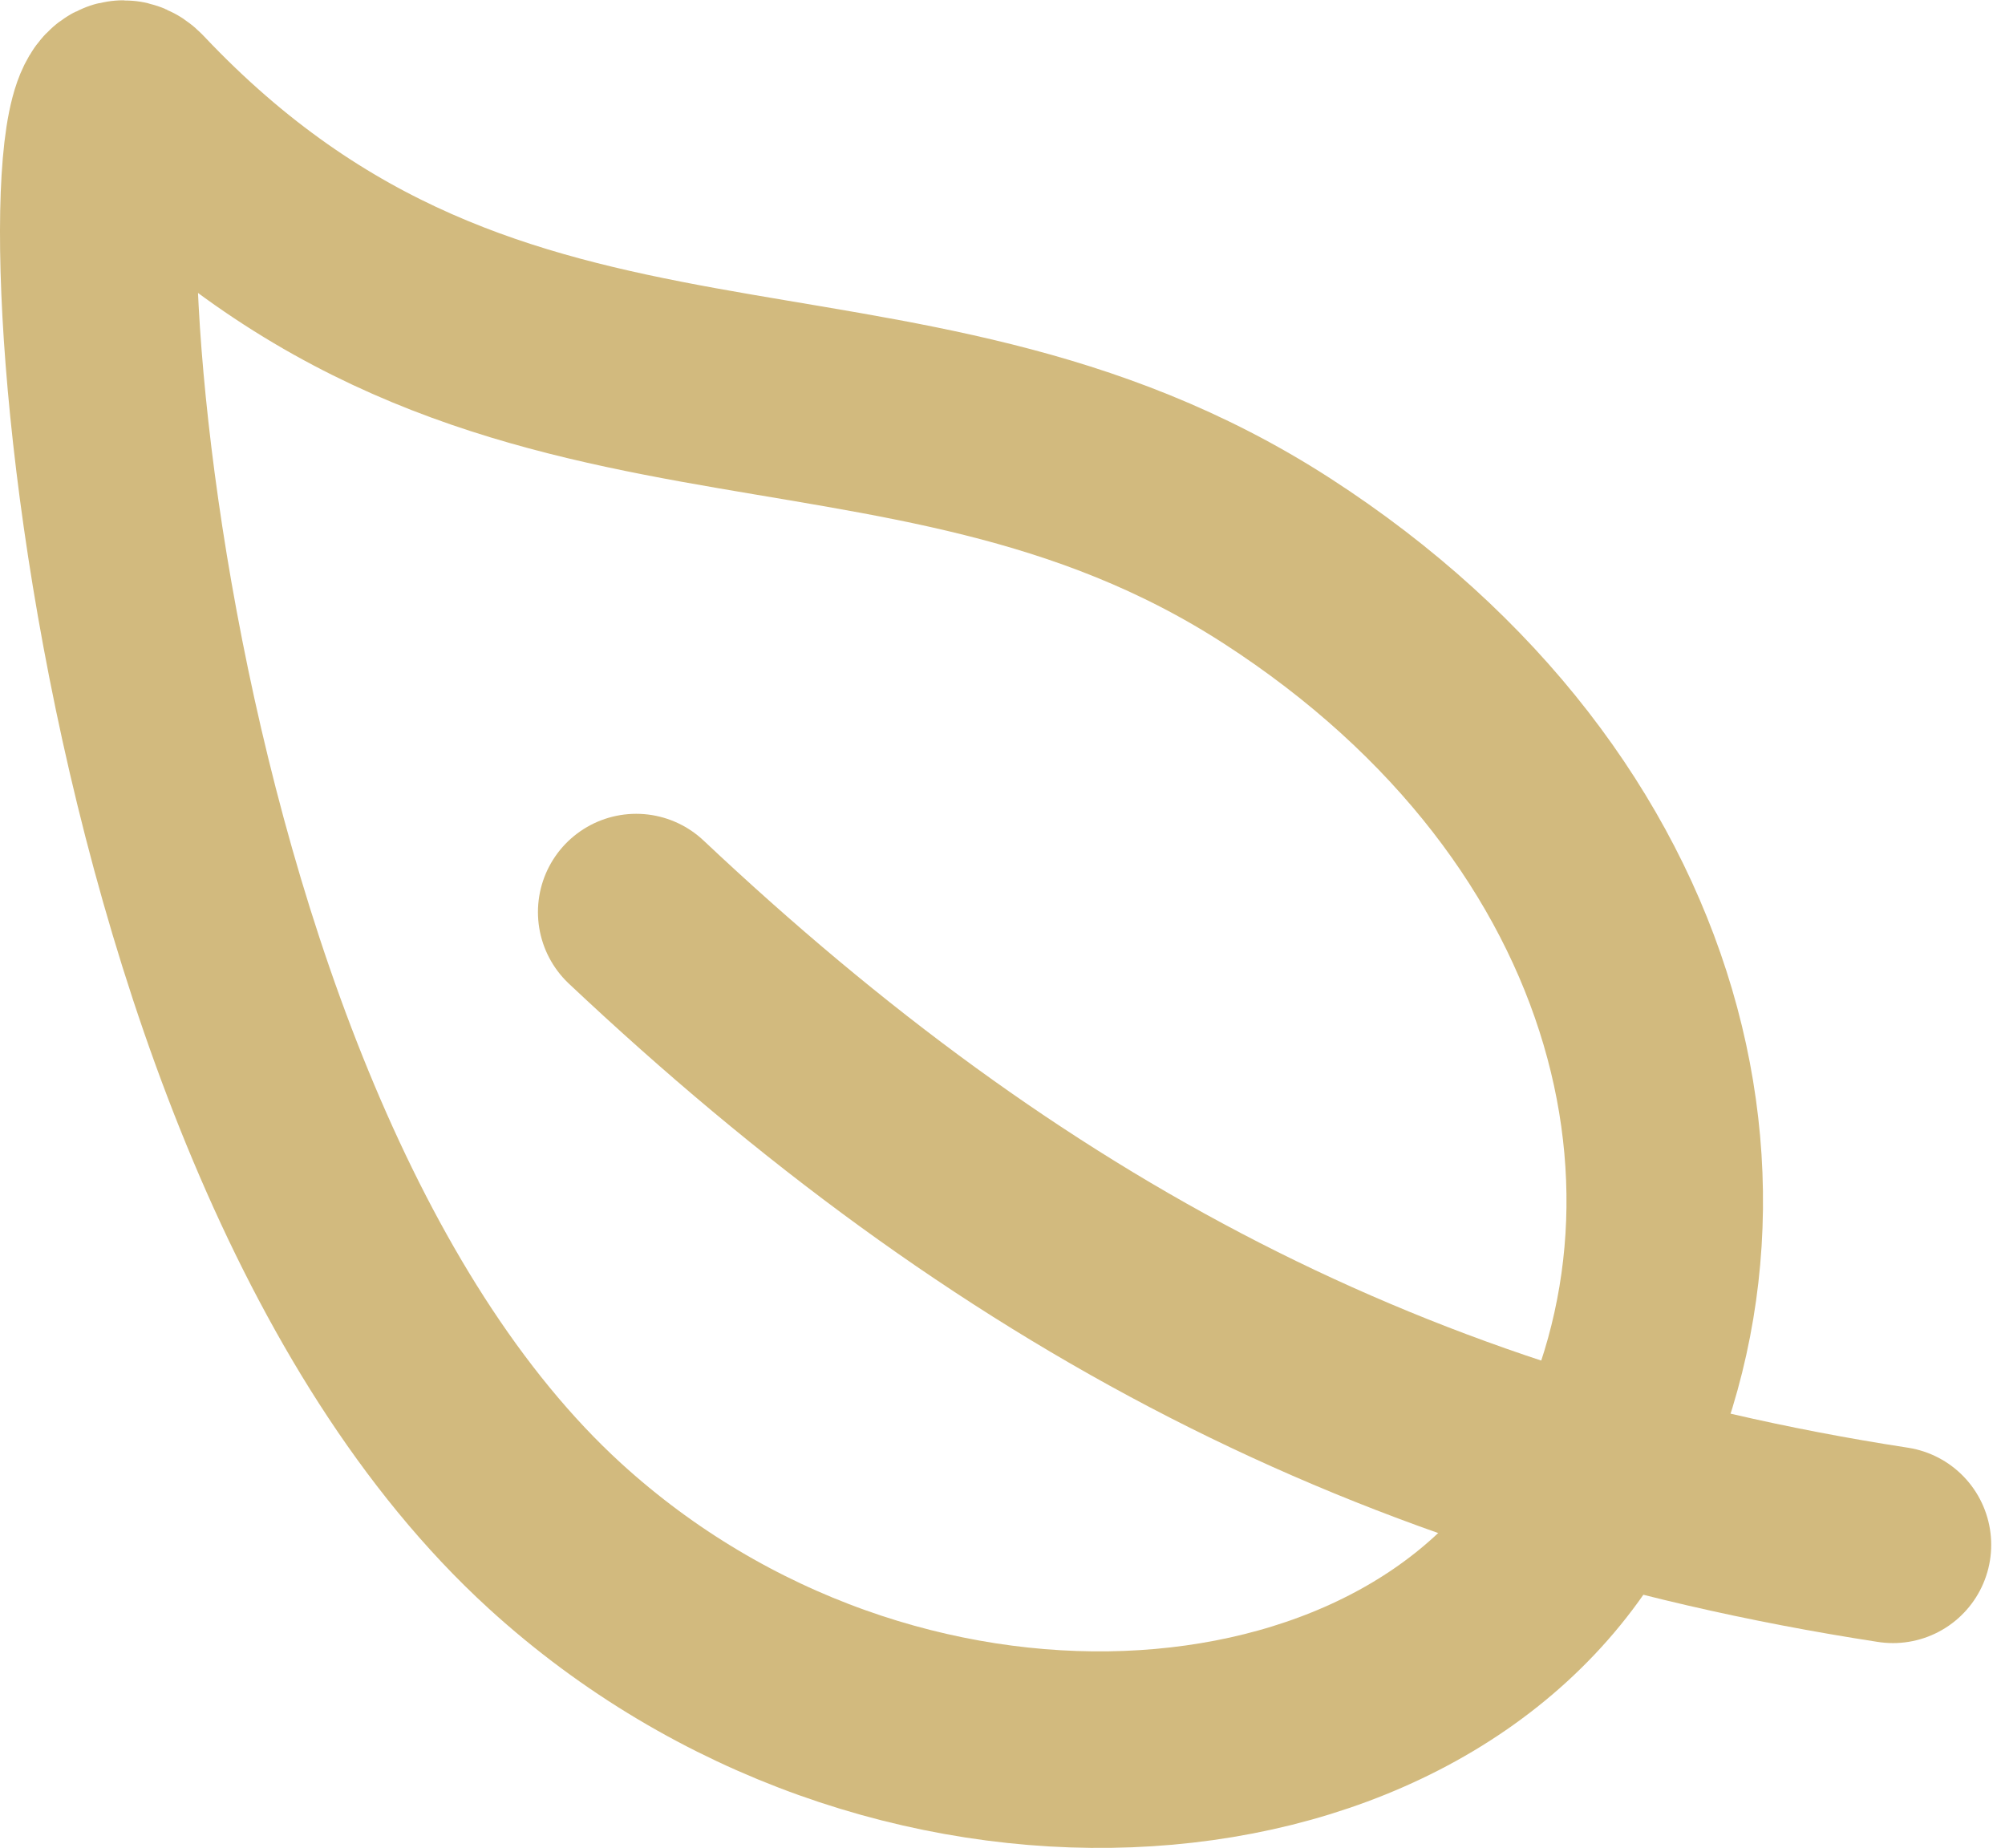
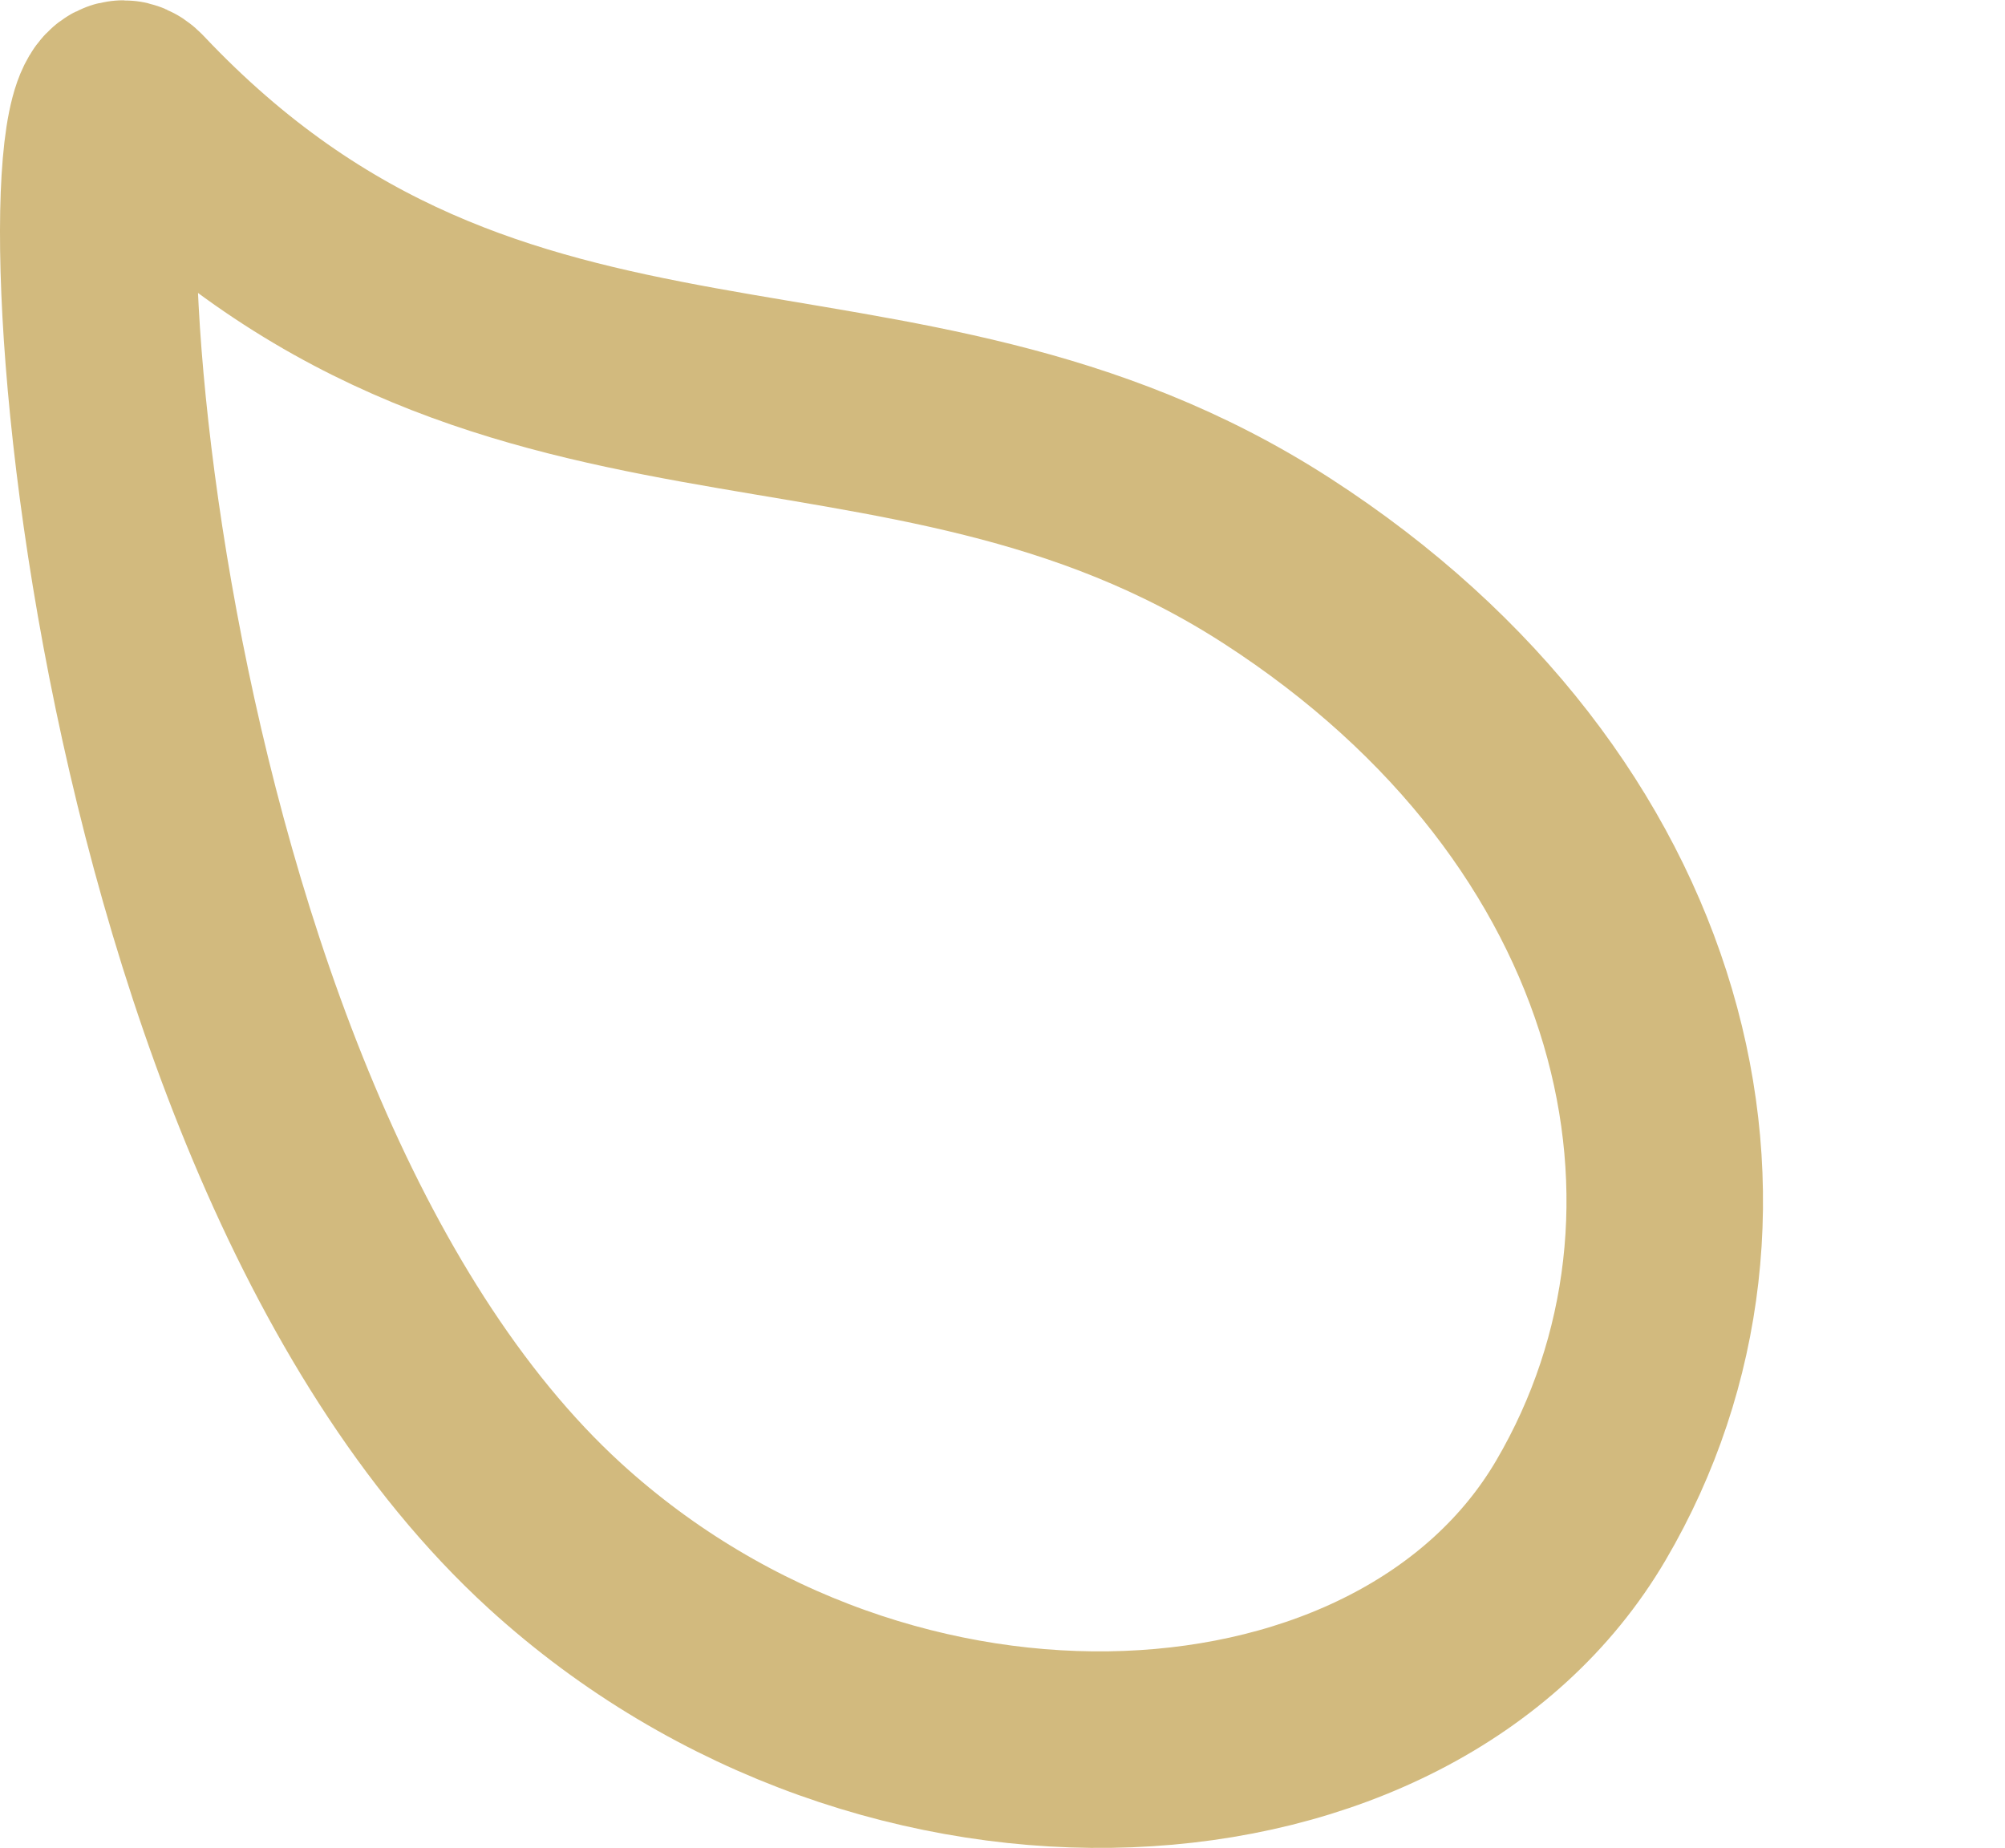
<svg xmlns="http://www.w3.org/2000/svg" width="122.433" height="112.837" viewBox="0 0 122.433 112.837">
  <g id="Icon_ion-leaf-outline" data-name="Icon ion-leaf-outline" transform="translate(6 6.018)">
    <path id="Path_178" data-name="Path 178" d="M75.355,32.731C51.993,17.64,27.814,28.473,5.475,4.82.271-.7,3.294,66.713,31.257,92.258,51.7,110.918,83.268,108.837,93.912,90.7S98.716,47.819,75.355,32.731Z" transform="translate(-3.376 -4.5)" fill="none" stroke="#d2ba7e" stroke-linecap="round" stroke-linejoin="round" stroke-width="12" />
-     <path id="Path_179" data-name="Path 179" d="M12.164,17.789c22.6,21.288,45.992,33.9,76.742,38.634" transform="translate(20.685 31.882)" fill="none" stroke="#d2ba7e" stroke-linecap="round" stroke-linejoin="round" stroke-width="12" />
  </g>
</svg>